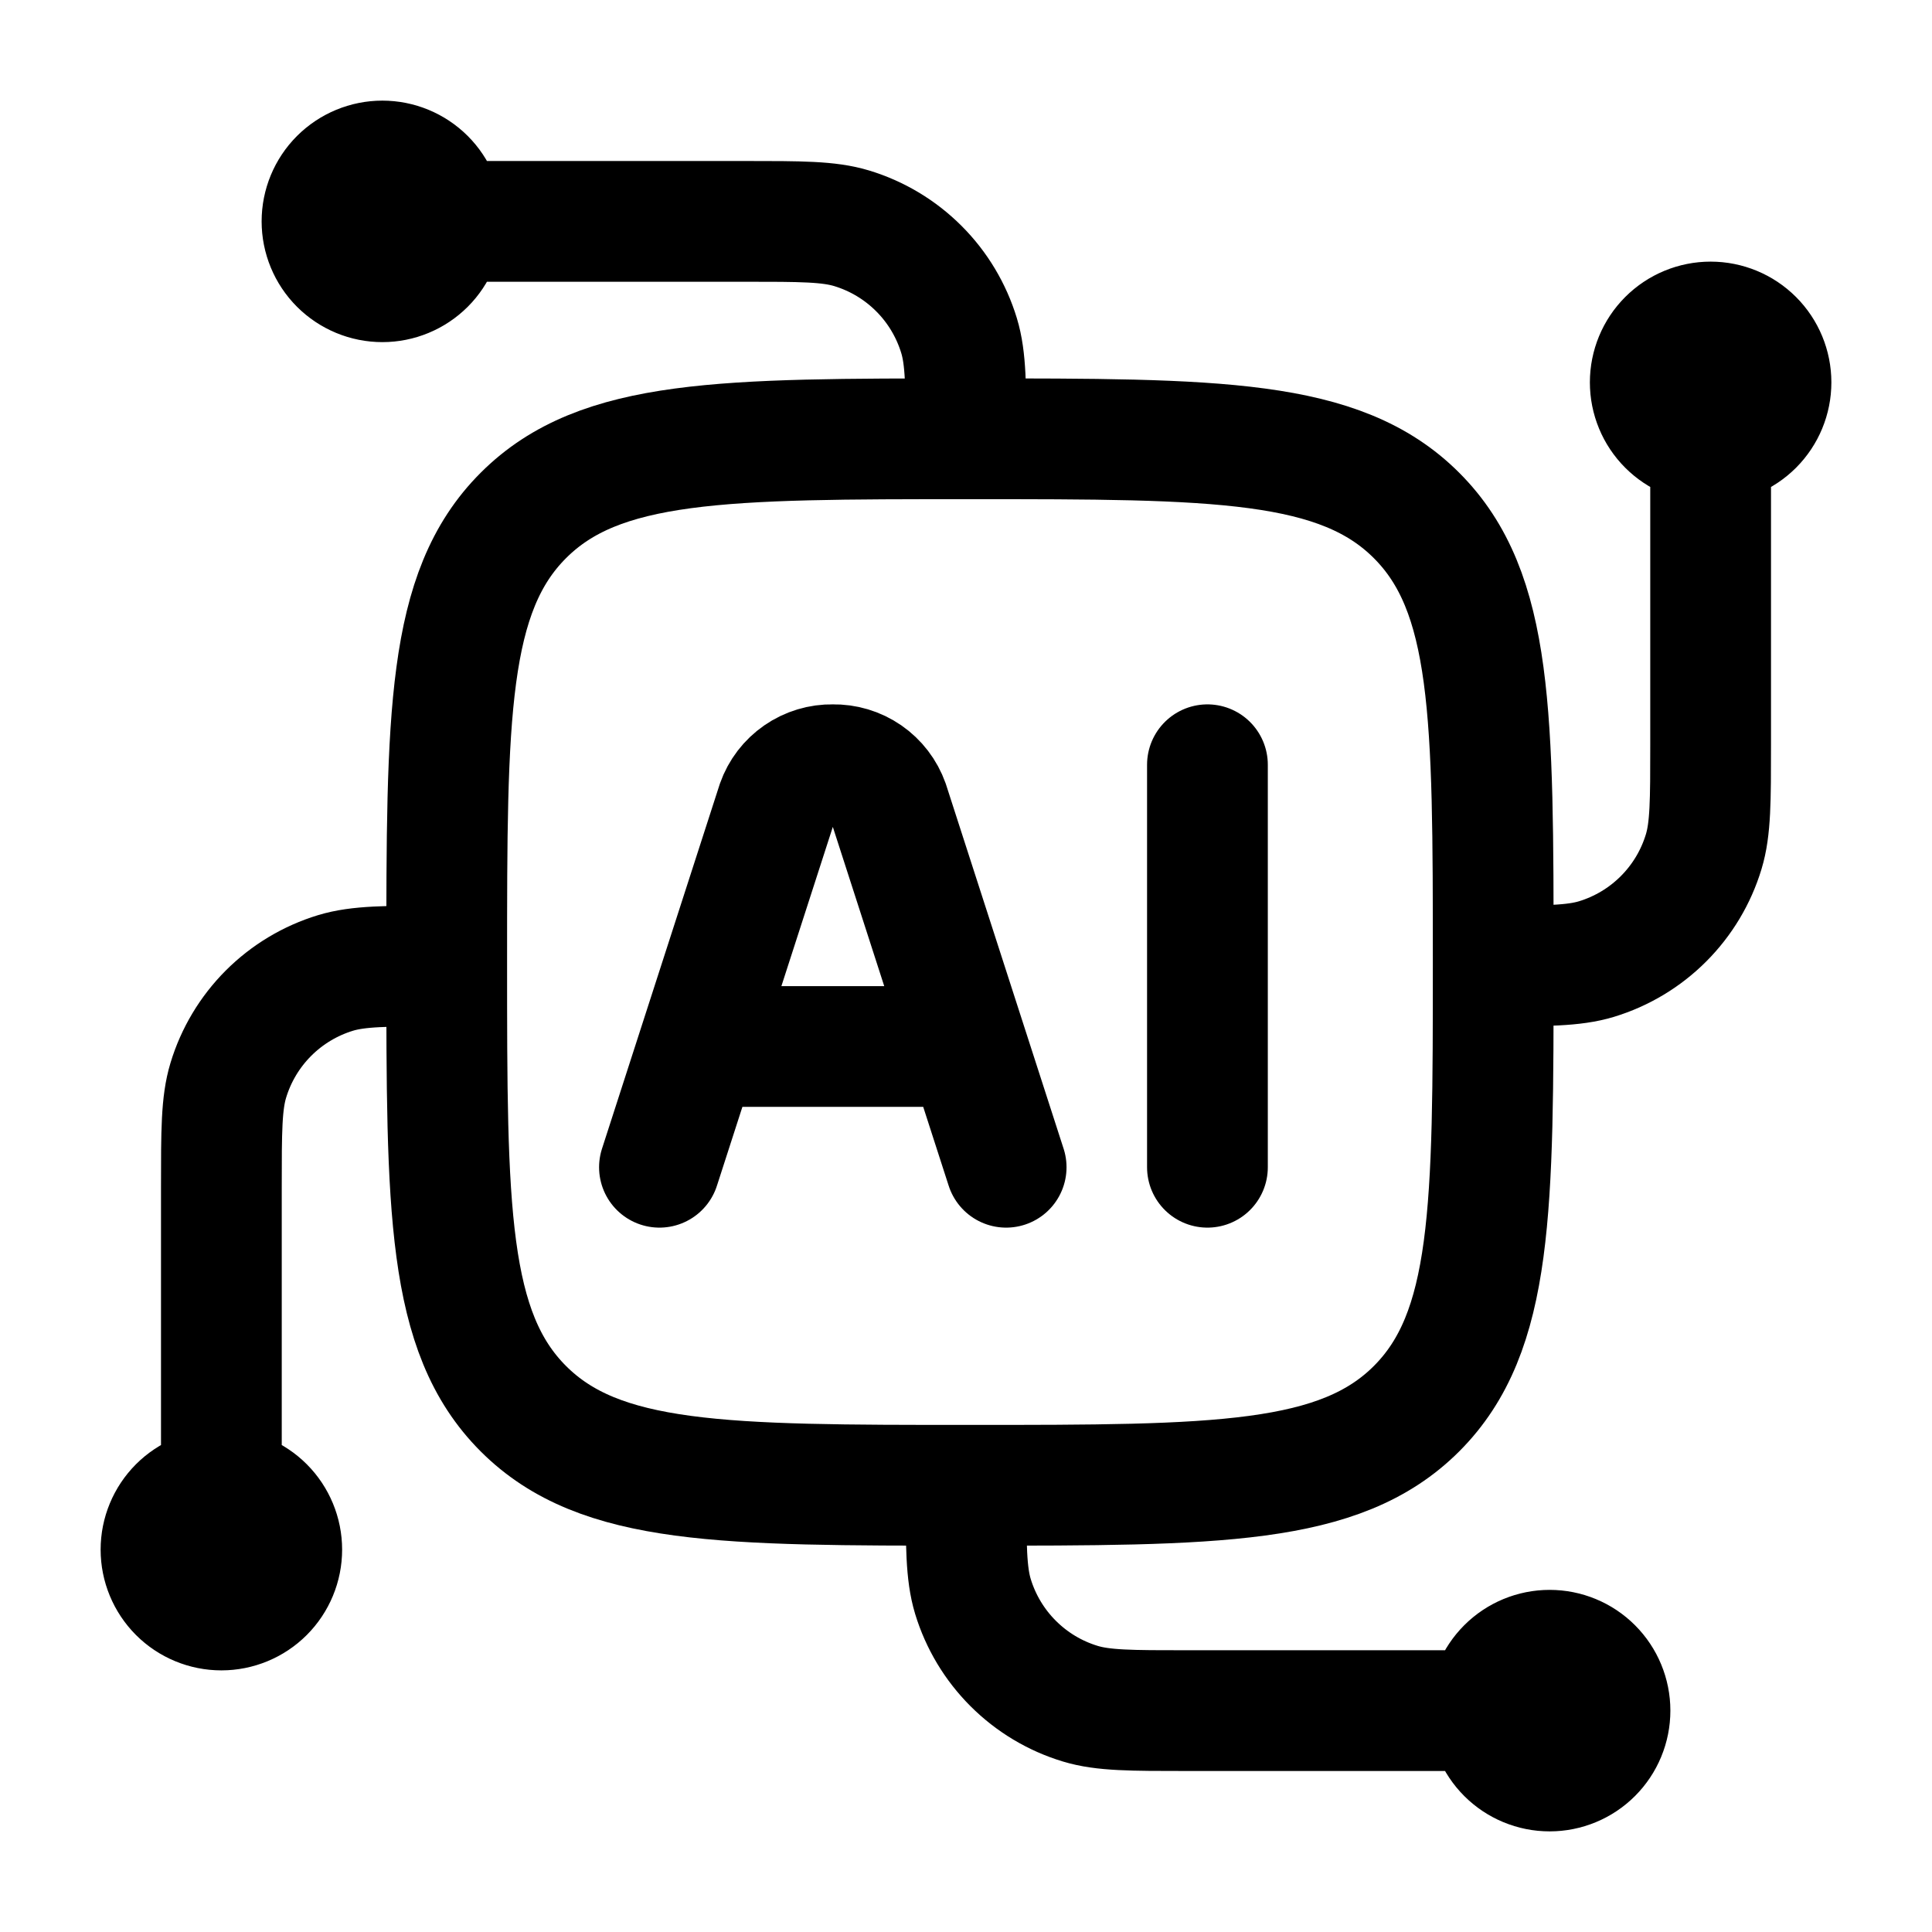
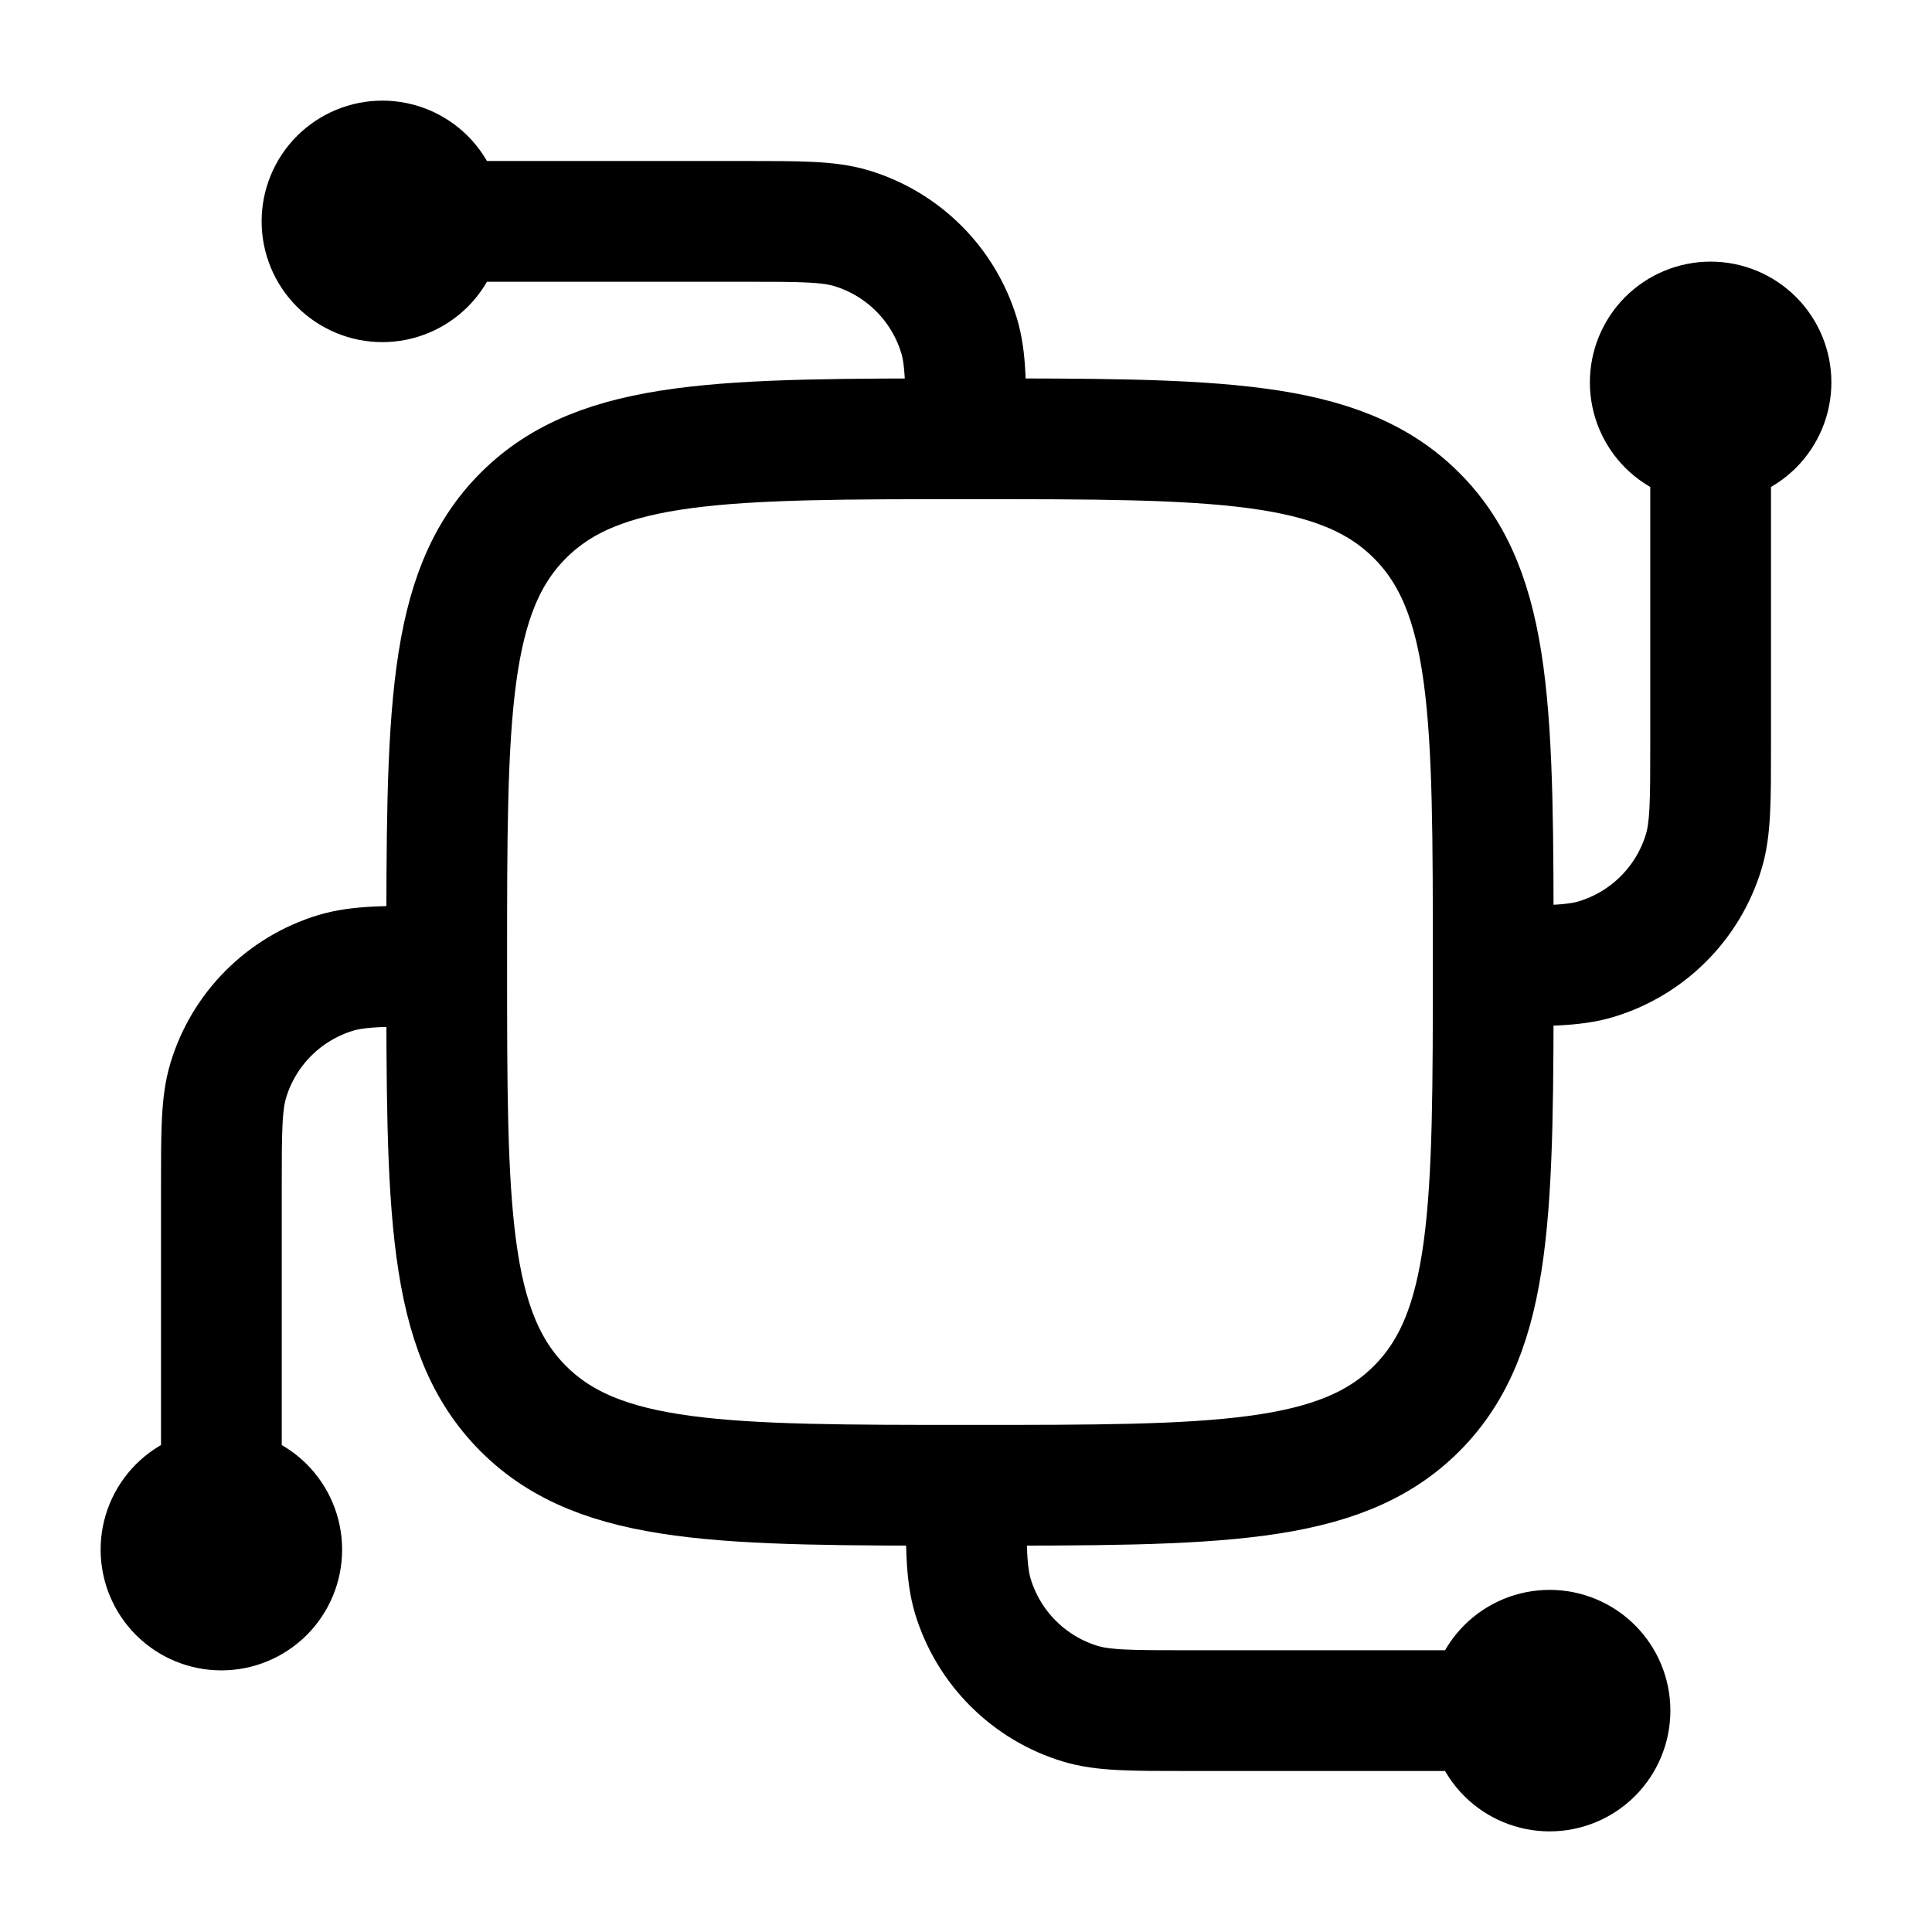
<svg xmlns="http://www.w3.org/2000/svg" width="60" height="60" viewBox="0 0 60 60" fill="none">
  <path d="M53.125 13.75C52.628 13.75 52.151 13.553 51.799 13.201C51.447 12.849 51.25 12.372 51.25 11.875C51.25 11.378 51.447 10.901 51.799 10.549C52.151 10.197 52.628 10 53.125 10C53.622 10 54.099 10.197 54.451 10.549C54.803 10.901 55 11.378 55 11.875C55 12.372 54.803 12.849 54.451 13.201C54.099 13.553 53.622 13.75 53.125 13.75ZM53.125 13.75V23.125C53.125 24.87 53.125 25.742 52.91 26.45C52.672 27.237 52.243 27.953 51.661 28.535C51.08 29.117 50.364 29.546 49.578 29.785C48.867 30 47.995 30 46.25 30M6.875 46.25C7.372 46.25 7.849 46.447 8.201 46.799C8.552 47.151 8.75 47.628 8.75 48.125C8.75 48.622 8.552 49.099 8.201 49.451C7.849 49.803 7.372 50 6.875 50C6.378 50 5.901 49.803 5.549 49.451C5.198 49.099 5 48.622 5 48.125C5 47.628 5.198 47.151 5.549 46.799C5.901 46.447 6.378 46.25 6.875 46.25ZM6.875 46.25V36.875C6.875 35.13 6.875 34.258 7.09 33.55C7.328 32.763 7.757 32.047 8.338 31.465C8.92 30.883 9.636 30.454 10.422 30.215C11.133 30 12.005 30 13.75 30M13.75 6.875C13.75 7.372 13.553 7.849 13.201 8.201C12.849 8.552 12.372 8.75 11.875 8.75C11.378 8.75 10.901 8.552 10.549 8.201C10.197 7.849 10 7.372 10 6.875C10 6.378 10.197 5.901 10.549 5.549C10.901 5.198 11.378 5 11.875 5C12.372 5 12.849 5.198 13.201 5.549C13.553 5.901 13.75 6.378 13.75 6.875ZM13.75 6.875H23.125C24.87 6.875 25.742 6.875 26.45 7.09C27.237 7.329 27.954 7.758 28.535 8.34C29.117 8.921 29.546 9.638 29.785 10.425C30 11.133 30 12.005 30 13.75M46.25 53.125C46.25 52.628 46.447 52.151 46.799 51.799C47.151 51.447 47.628 51.25 48.125 51.25C48.622 51.25 49.099 51.447 49.451 51.799C49.803 52.151 50 52.628 50 53.125C50 53.622 49.803 54.099 49.451 54.451C49.099 54.803 48.622 55 48.125 55C47.628 55 47.151 54.803 46.799 54.451C46.447 54.099 46.25 53.622 46.25 53.125ZM46.25 53.125H36.875C35.13 53.125 34.258 53.125 33.55 52.91C32.763 52.672 32.047 52.243 31.465 51.661C30.883 51.08 30.454 50.364 30.215 49.578C30 48.867 30 47.995 30 46.25" stroke="black" stroke-width="3.75" stroke-linejoin="round" />
  <path d="M13.873 29.878C13.873 22.218 13.873 18.387 16.253 16.008C18.633 13.627 22.462 13.627 30.122 13.627C37.782 13.627 41.612 13.627 43.992 16.008C46.373 18.387 46.373 22.218 46.373 29.878C46.373 37.538 46.373 41.367 43.992 43.748C41.612 46.127 37.782 46.127 30.122 46.127C22.462 46.127 18.633 46.127 16.253 43.748C13.873 41.367 13.873 37.538 13.873 29.878Z" stroke="black" stroke-width="3.75" stroke-linejoin="round" />
-   <path d="M31.247 36.25L27.598 24.948C27.471 24.591 27.235 24.283 26.924 24.068C26.612 23.853 26.241 23.742 25.863 23.75C25.485 23.742 25.114 23.854 24.803 24.069C24.492 24.284 24.256 24.591 24.13 24.948L20.48 36.25M37.498 23.75V36.25M21.823 32.5H29.902" stroke="black" stroke-width="3.75" stroke-linecap="round" stroke-linejoin="round" />
</svg>